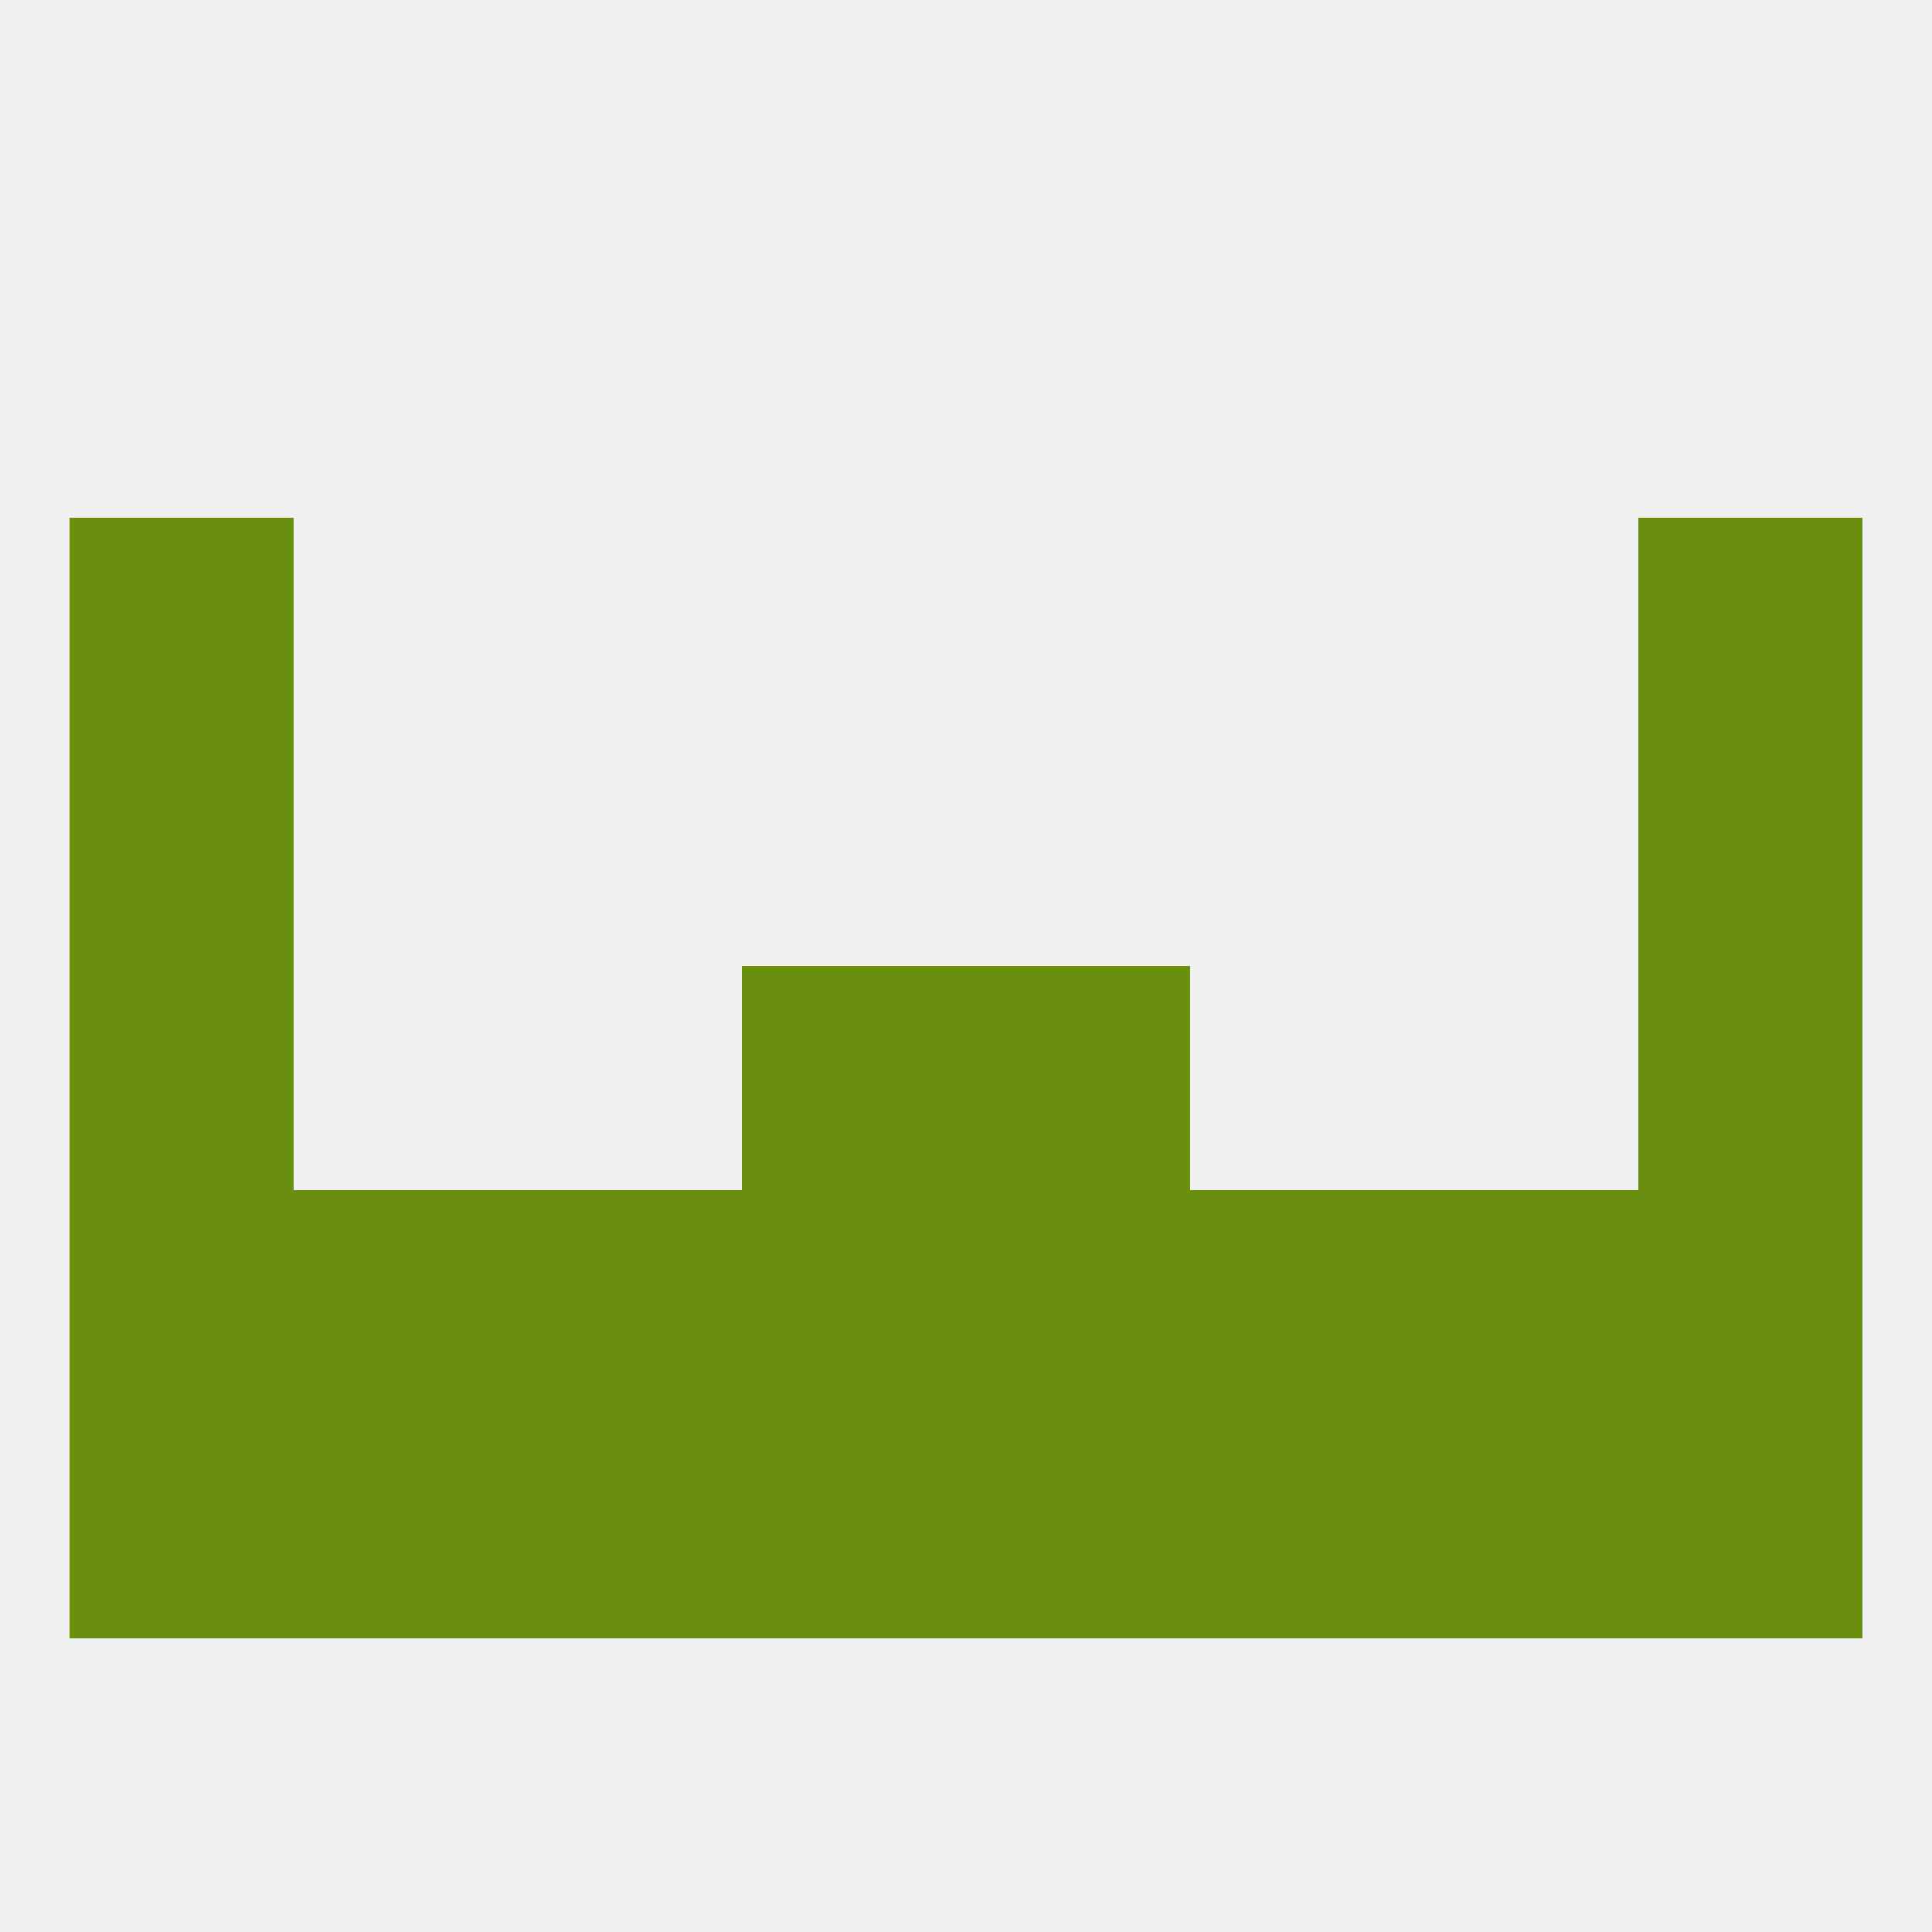
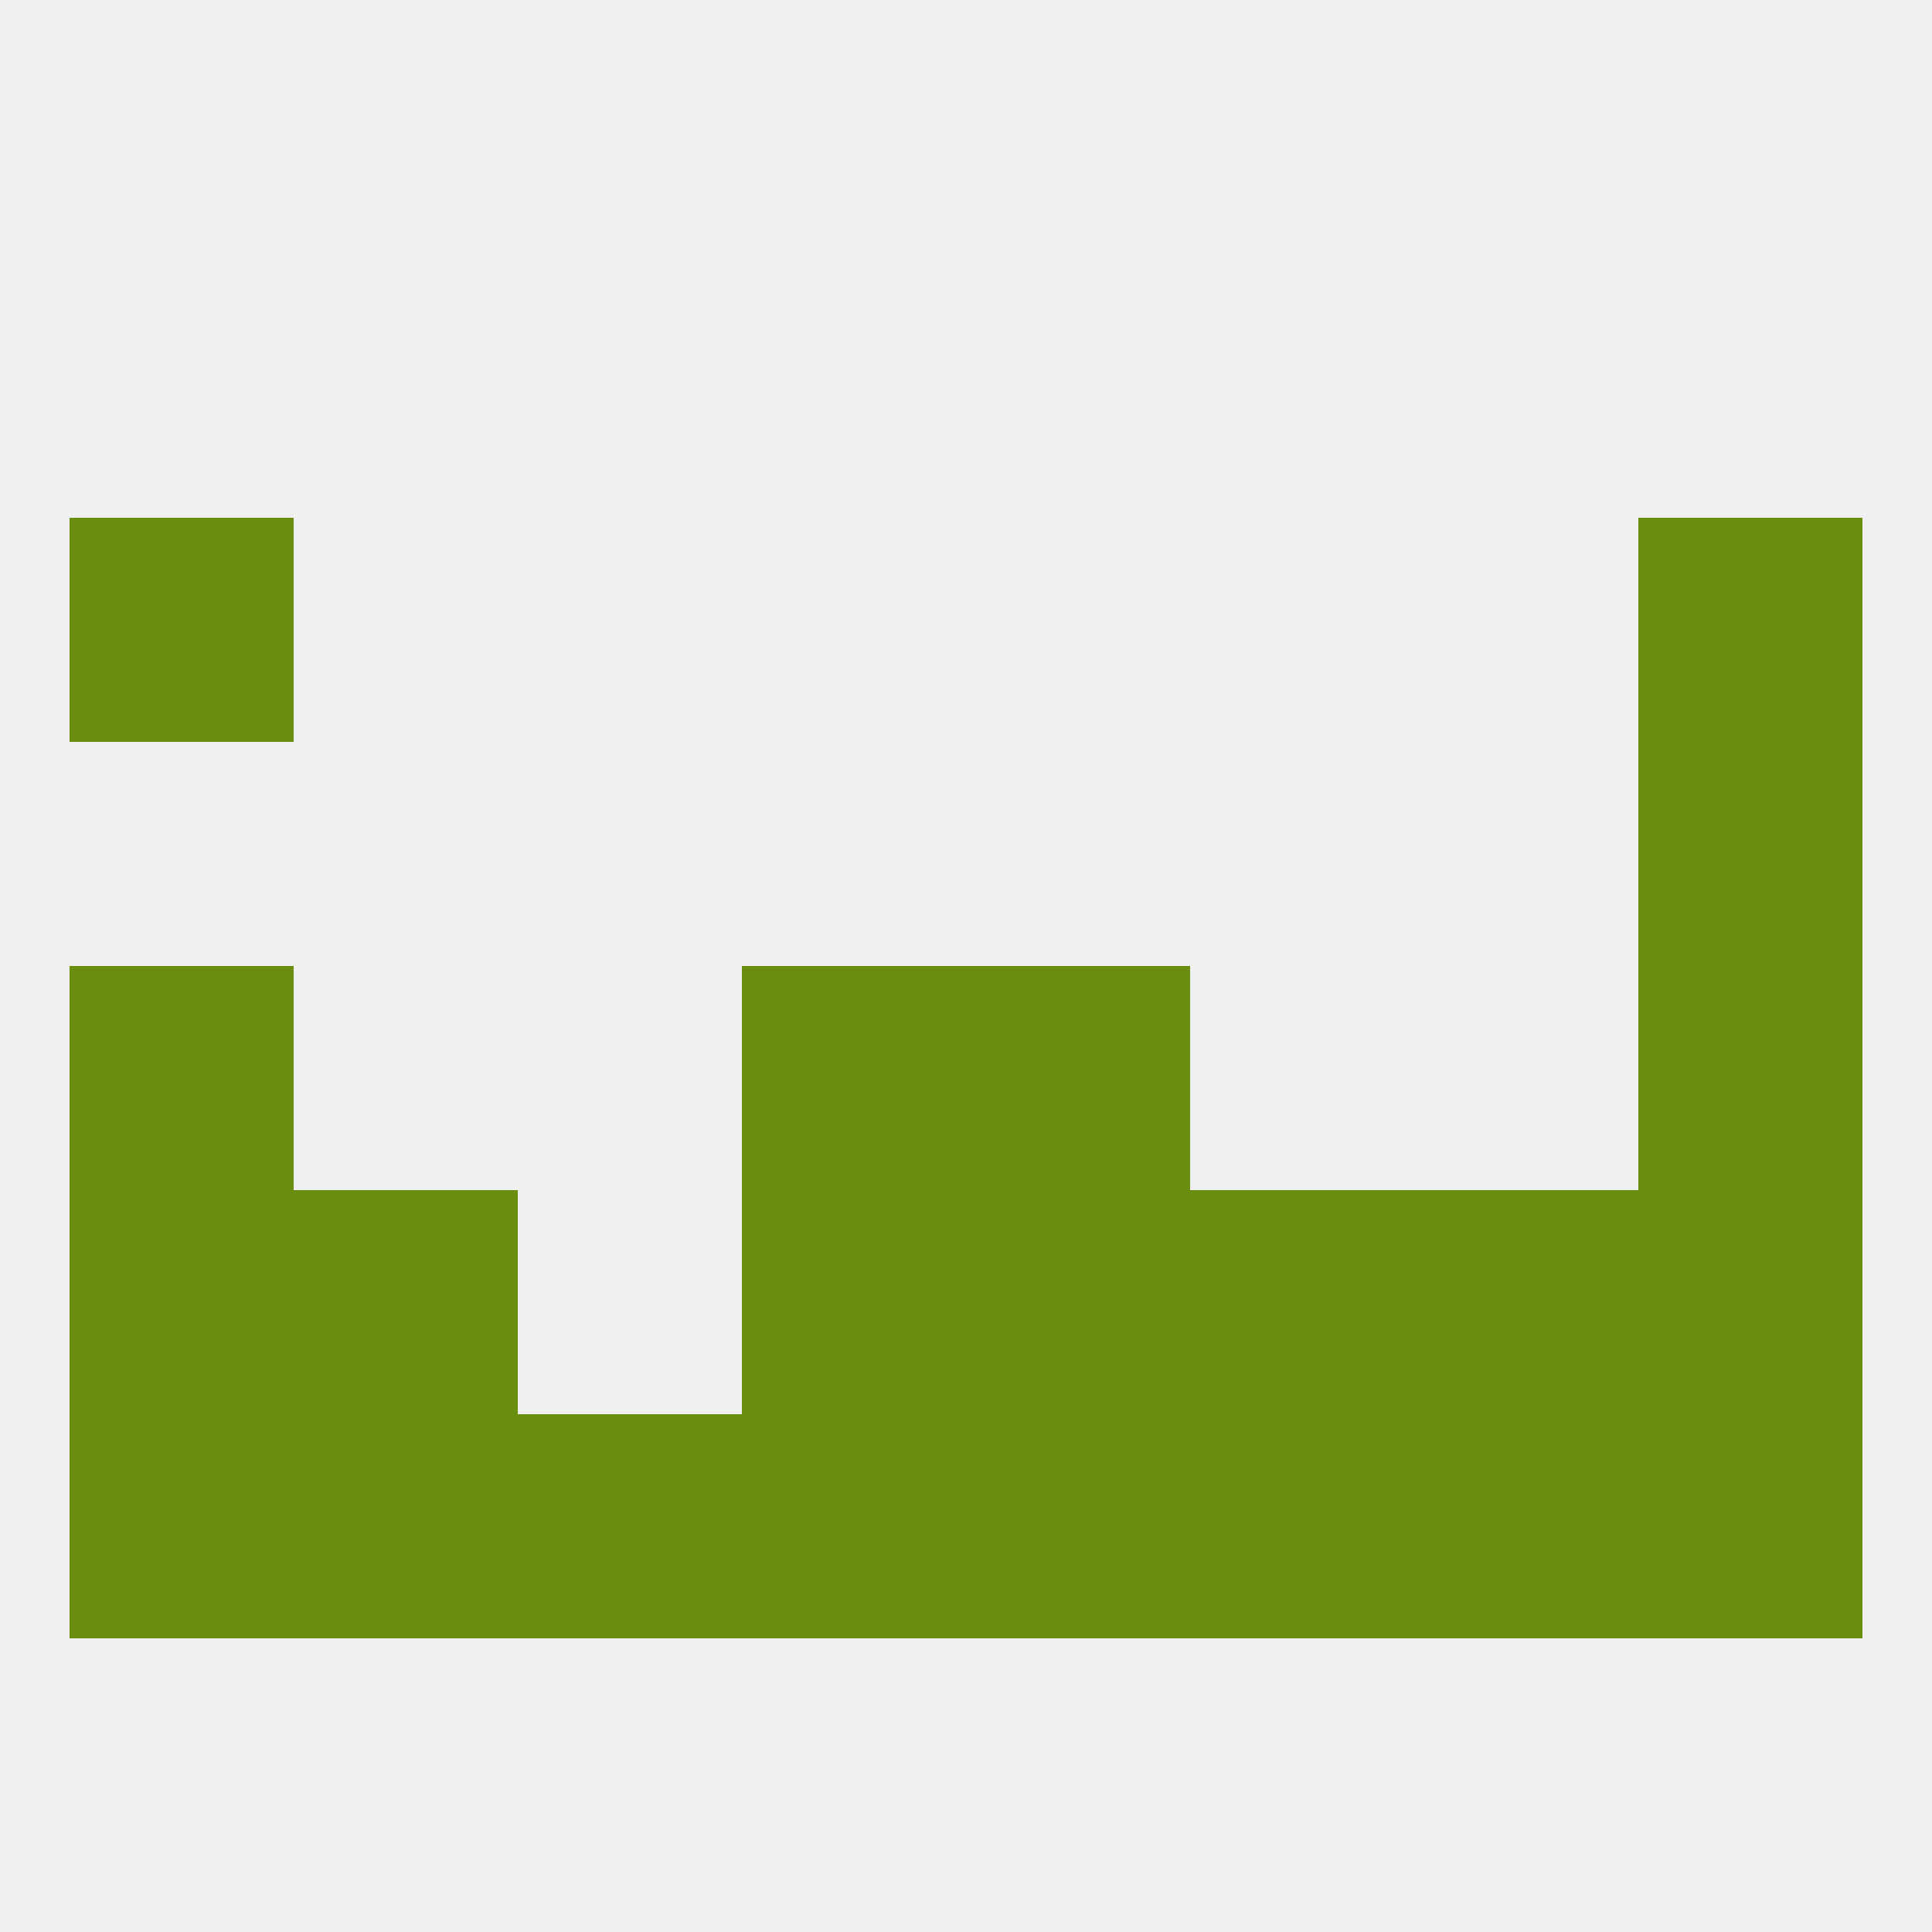
<svg xmlns="http://www.w3.org/2000/svg" version="1.1" baseprofile="full" width="250" height="250" viewBox="0 0 250 250">
  <rect width="100%" height="100%" fill="rgba(240,240,240,255)" />
  <rect x="212" y="125" width="29" height="29" fill="rgba(106,142,15,255)" />
  <rect x="96" y="125" width="29" height="29" fill="rgba(106,142,15,255)" />
  <rect x="125" y="125" width="29" height="29" fill="rgba(106,142,15,255)" />
  <rect x="9" y="125" width="29" height="29" fill="rgba(106,142,15,255)" />
  <rect x="183" y="154" width="29" height="29" fill="rgba(106,142,15,255)" />
-   <rect x="67" y="154" width="29" height="29" fill="rgba(106,142,15,255)" />
  <rect x="154" y="154" width="29" height="29" fill="rgba(106,142,15,255)" />
  <rect x="9" y="154" width="29" height="29" fill="rgba(106,142,15,255)" />
  <rect x="212" y="154" width="29" height="29" fill="rgba(106,142,15,255)" />
  <rect x="96" y="154" width="29" height="29" fill="rgba(106,142,15,255)" />
  <rect x="125" y="154" width="29" height="29" fill="rgba(106,142,15,255)" />
  <rect x="38" y="154" width="29" height="29" fill="rgba(106,142,15,255)" />
  <rect x="96" y="183" width="29" height="29" fill="rgba(106,142,15,255)" />
  <rect x="125" y="183" width="29" height="29" fill="rgba(106,142,15,255)" />
  <rect x="9" y="183" width="29" height="29" fill="rgba(106,142,15,255)" />
  <rect x="212" y="183" width="29" height="29" fill="rgba(106,142,15,255)" />
  <rect x="38" y="183" width="29" height="29" fill="rgba(106,142,15,255)" />
  <rect x="183" y="183" width="29" height="29" fill="rgba(106,142,15,255)" />
  <rect x="67" y="183" width="29" height="29" fill="rgba(106,142,15,255)" />
  <rect x="154" y="183" width="29" height="29" fill="rgba(106,142,15,255)" />
-   <rect x="9" y="96" width="29" height="29" fill="rgba(106,142,15,255)" />
  <rect x="212" y="96" width="29" height="29" fill="rgba(106,142,15,255)" />
  <rect x="9" y="67" width="29" height="29" fill="rgba(106,142,15,255)" />
  <rect x="212" y="67" width="29" height="29" fill="rgba(106,142,15,255)" />
</svg>